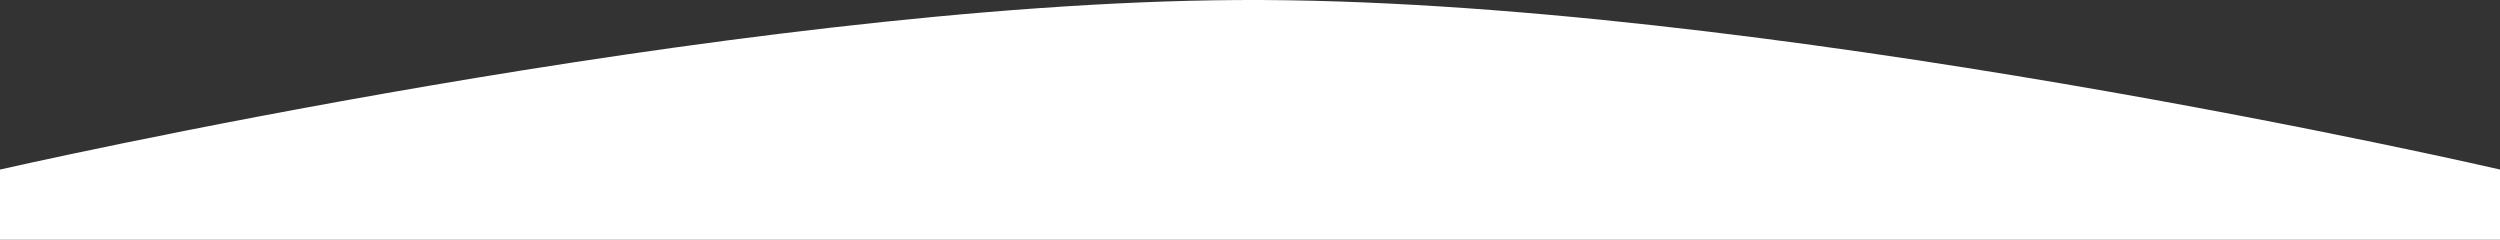
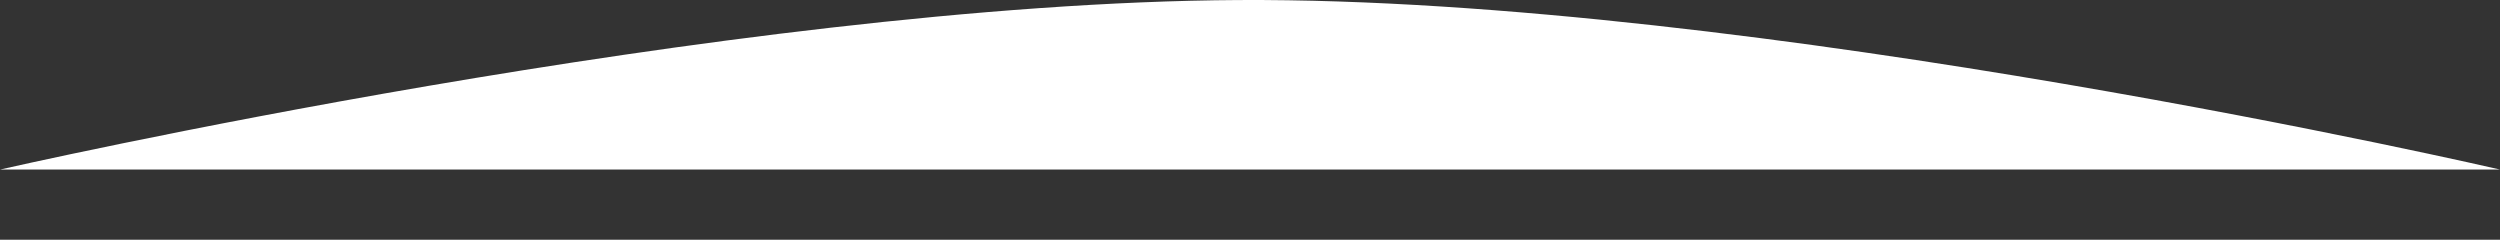
<svg xmlns="http://www.w3.org/2000/svg" fill="none" height="100%" overflow="visible" preserveAspectRatio="none" style="display: block;" viewBox="0 0 292 28" width="100%">
  <rect x="0" y="0" width="292" height="28" fill="#333333" stroke="none" />
-   <path d="M0 28L4.33338e-05 19.805C4.33338e-05 19.805 85.321 0.322 144.711 0.004C205.06 -0.319 292 19.802 292 19.802L292 28H0Z" fill="white" id="Fond blanc" />
+   <path d="M0 28L4.33338e-05 19.805C4.33338e-05 19.805 85.321 0.322 144.711 0.004C205.06 -0.319 292 19.802 292 19.802H0Z" fill="white" id="Fond blanc" />
</svg>